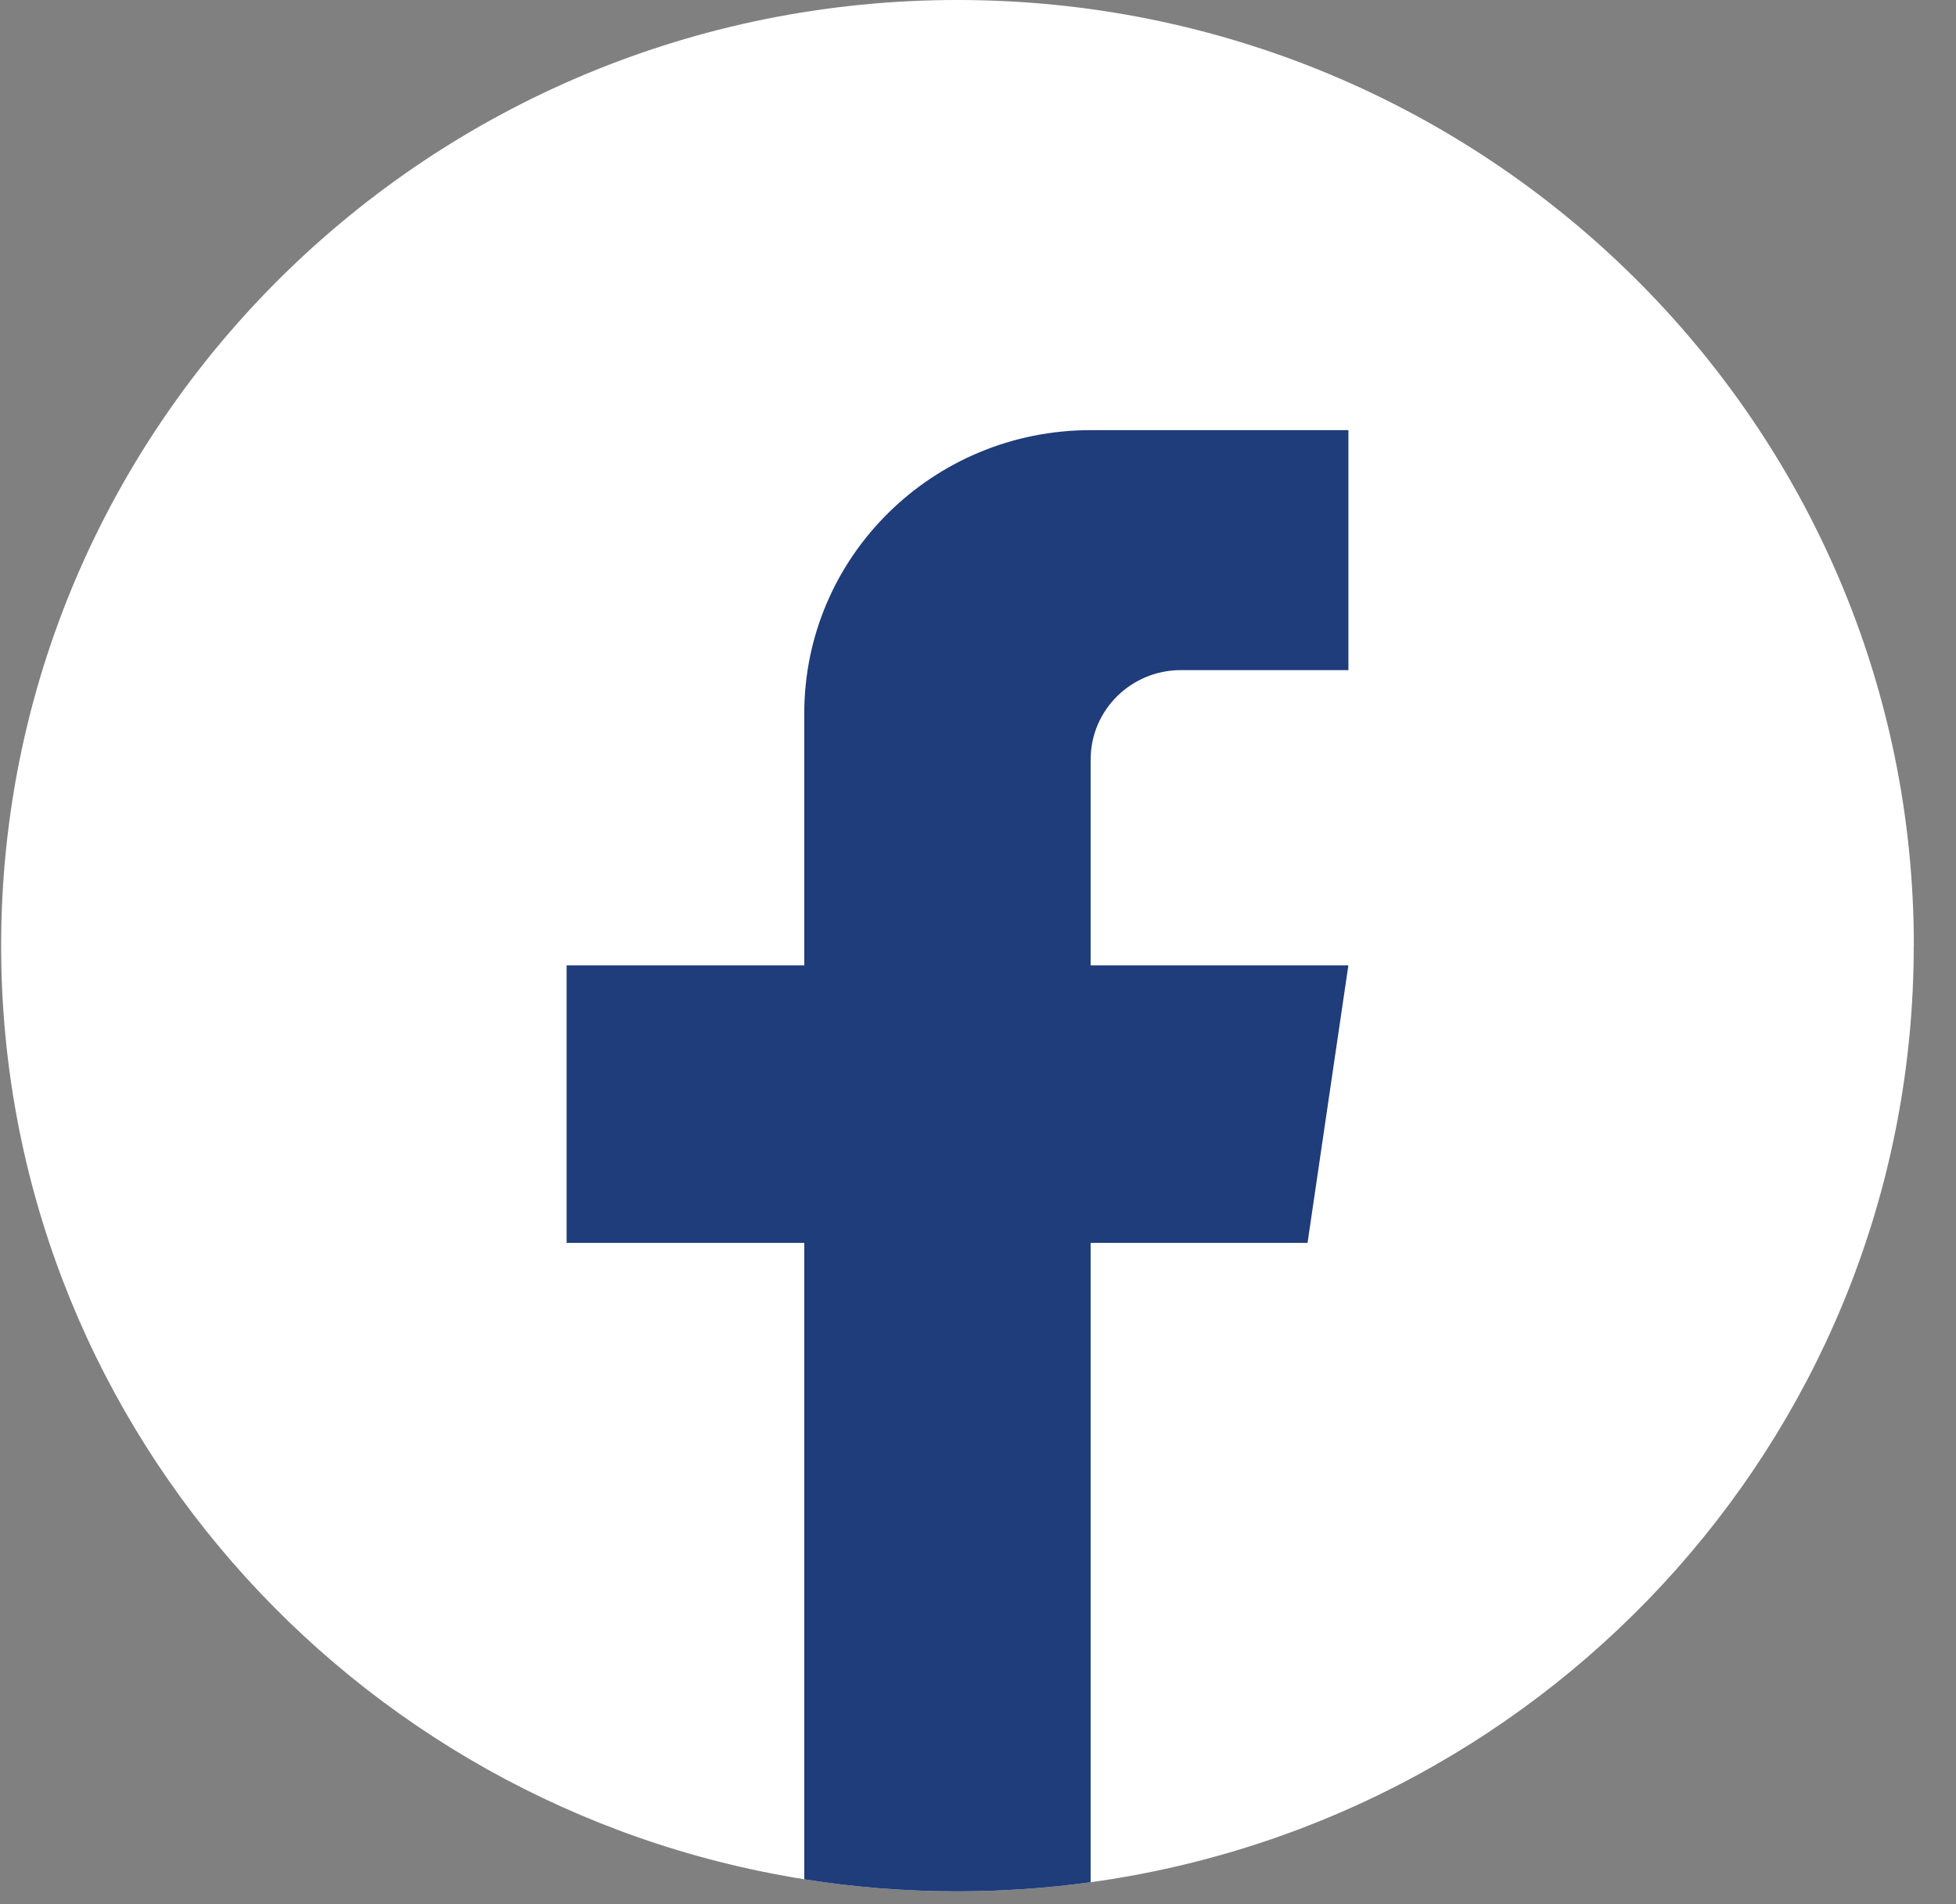
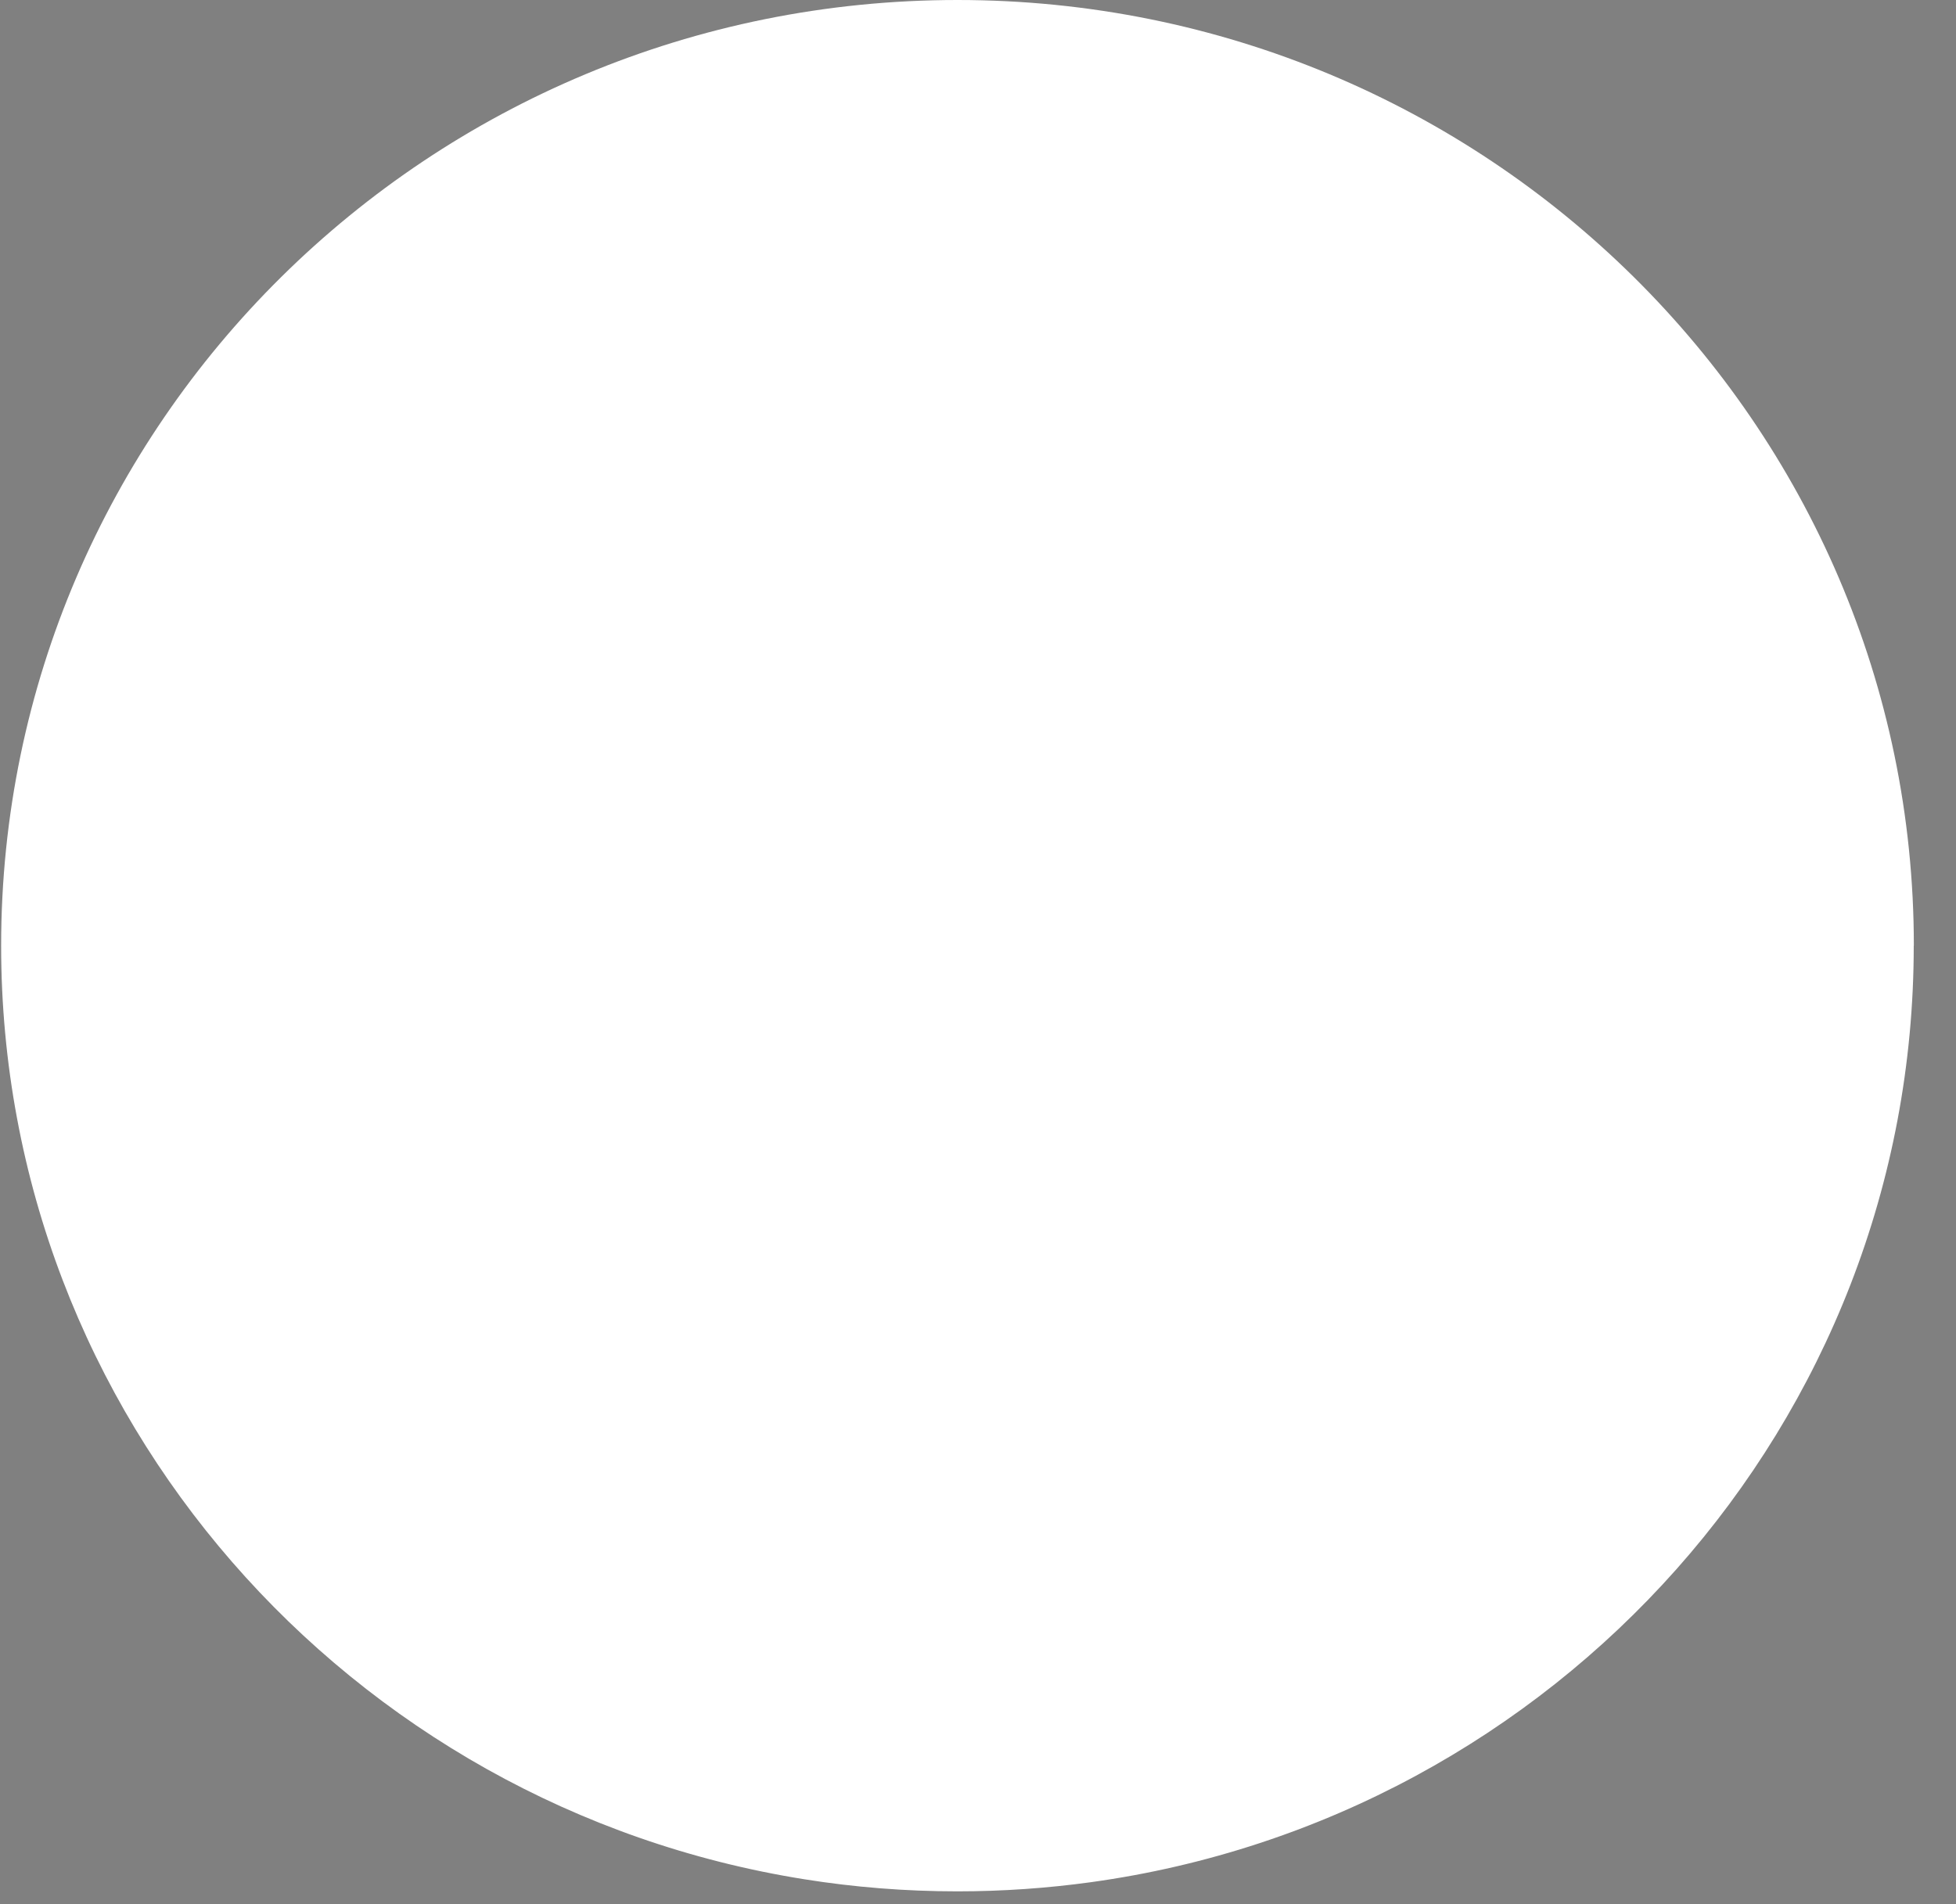
<svg xmlns="http://www.w3.org/2000/svg" width="38" height="37" viewBox="0 0 38 37" fill="none">
  <rect x="0" y="0" width="38" height="37" fill="#808080" stroke="none" />
  <path d="M37.179 18.376C37.179 27.657 30.223 35.329 21.187 36.574C20.343 36.69 19.478 36.751 18.601 36.751C17.588 36.751 16.593 36.671 15.625 36.516C6.779 35.108 0.022 27.521 0.022 18.376C0.022 8.227 8.341 0 18.602 0C28.863 0 37.181 8.227 37.181 18.376H37.179Z" fill="white" />
-   <path d="M21.188 14.755V18.759H26.195L25.402 24.151H21.188V36.574C20.343 36.69 19.479 36.751 18.601 36.751C17.588 36.751 16.594 36.671 15.625 36.517V24.151H11.008V18.759H15.625V13.861C15.625 10.822 18.116 8.358 21.189 8.358V8.36C21.198 8.36 21.206 8.358 21.215 8.358H26.196V13.021H22.942C21.974 13.021 21.189 13.798 21.189 14.754L21.188 14.755Z" fill="#1F3C7B" />
</svg>